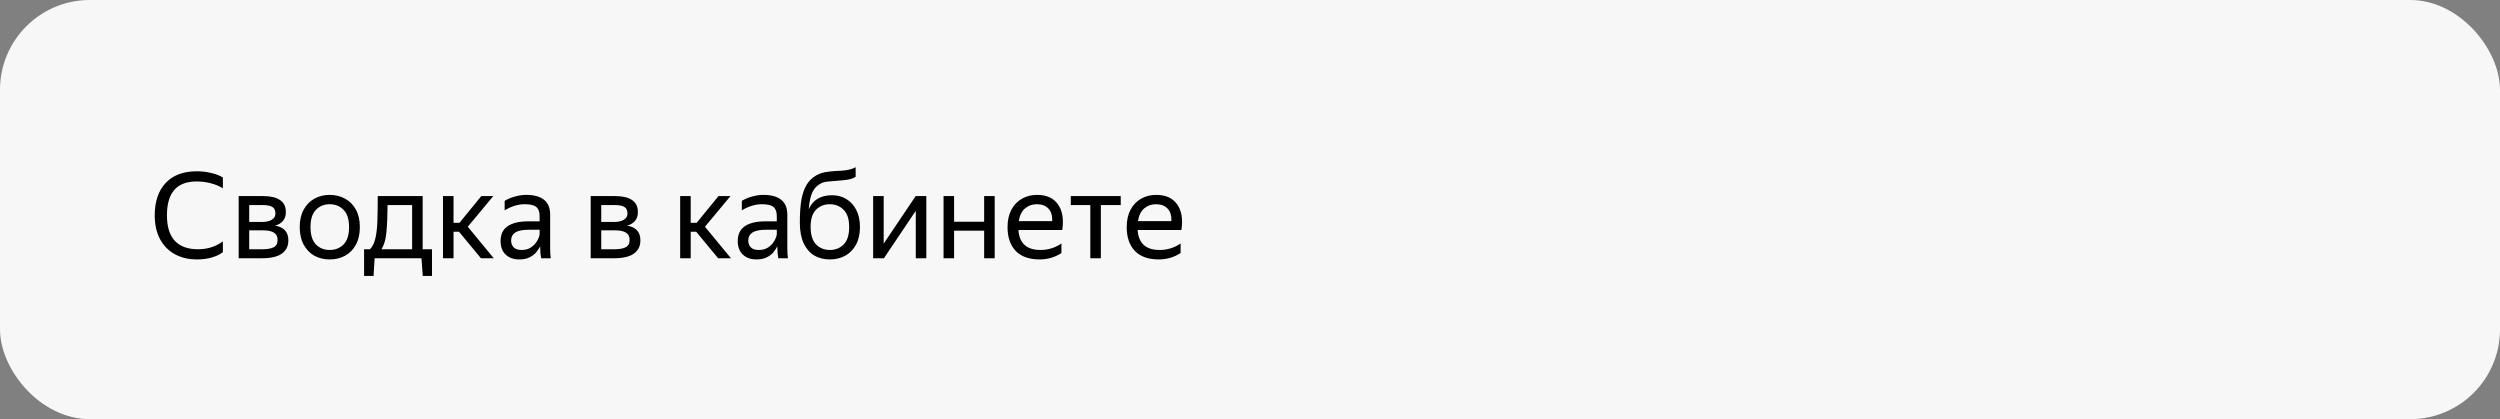
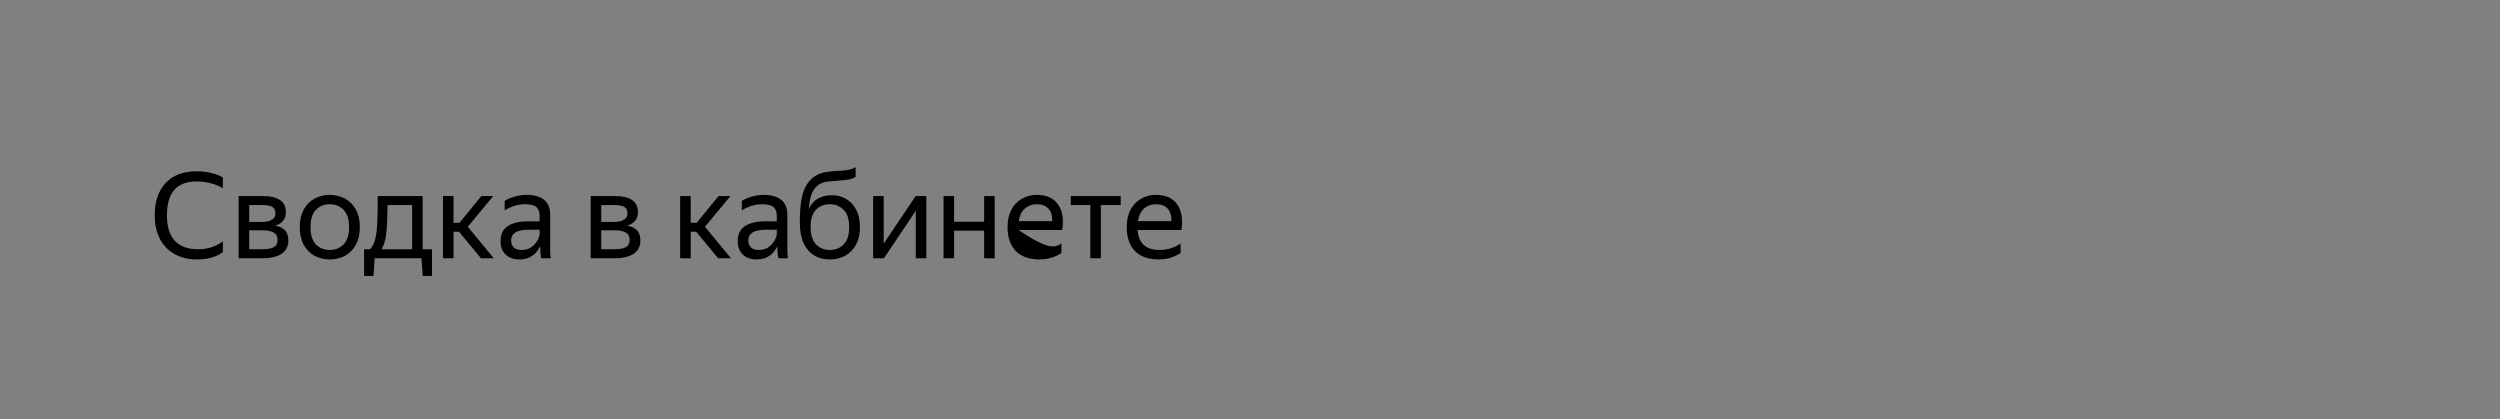
<svg xmlns="http://www.w3.org/2000/svg" width="334" height="56" viewBox="0 0 334 56" fill="none">
  <rect x="0" y="0" width="334" height="56" fill="#808080" stroke="none" />
-   <rect width="334" height="56" rx="12" fill="#F7F7F7" />
-   <path d="M26.32 34.66C25.189 34.66 24.197 34.425 23.344 33.956C22.501 33.487 21.845 32.815 21.376 31.94C20.907 31.055 20.672 29.999 20.672 28.772C20.672 26.927 21.157 25.487 22.128 24.452C23.099 23.407 24.485 22.884 26.288 22.884C26.96 22.884 27.6 22.959 28.208 23.108C28.827 23.247 29.349 23.449 29.776 23.716V25.156C29.317 24.868 28.779 24.644 28.16 24.484C27.552 24.324 26.923 24.244 26.272 24.244C24.928 24.244 23.931 24.623 23.28 25.38C22.629 26.137 22.304 27.268 22.304 28.772C22.304 30.287 22.656 31.423 23.36 32.18C24.064 32.927 25.093 33.3 26.448 33.3C27.728 33.3 28.837 32.948 29.776 32.244V33.684C29.403 33.983 28.907 34.223 28.288 34.404C27.669 34.575 27.013 34.66 26.32 34.66ZM35.118 34.5H31.886V26.196H35.15C36.142 26.196 36.894 26.372 37.406 26.724C37.929 27.065 38.19 27.604 38.19 28.34C38.19 28.82 38.062 29.209 37.806 29.508C37.561 29.807 37.209 30.02 36.75 30.148C37.934 30.34 38.526 30.996 38.526 32.116C38.526 32.681 38.377 33.14 38.078 33.492C37.79 33.844 37.39 34.1 36.878 34.26C36.366 34.42 35.78 34.5 35.118 34.5ZM35.134 27.396H33.294V29.652H35.022C35.556 29.652 35.982 29.556 36.302 29.364C36.633 29.172 36.798 28.895 36.798 28.532C36.798 28.095 36.654 27.796 36.366 27.636C36.078 27.476 35.668 27.396 35.134 27.396ZM35.102 30.772H33.294V33.3H35.102C35.7 33.3 36.18 33.215 36.542 33.044C36.905 32.863 37.086 32.537 37.086 32.068C37.086 31.599 36.921 31.268 36.59 31.076C36.26 30.873 35.764 30.772 35.102 30.772ZM44.044 34.66C43.287 34.66 42.604 34.495 41.996 34.164C41.399 33.823 40.924 33.332 40.572 32.692C40.22 32.041 40.044 31.257 40.044 30.34C40.044 29.423 40.22 28.644 40.572 28.004C40.924 27.364 41.399 26.879 41.996 26.548C42.604 26.207 43.287 26.036 44.044 26.036C44.812 26.036 45.5 26.207 46.108 26.548C46.716 26.879 47.196 27.364 47.548 28.004C47.9 28.644 48.076 29.423 48.076 30.34C48.076 31.257 47.9 32.041 47.548 32.692C47.196 33.332 46.716 33.823 46.108 34.164C45.5 34.495 44.812 34.66 44.044 34.66ZM44.044 33.396C44.791 33.396 45.41 33.151 45.9 32.66C46.391 32.159 46.636 31.385 46.636 30.34C46.636 29.295 46.391 28.527 45.9 28.036C45.41 27.535 44.791 27.284 44.044 27.284C43.308 27.284 42.695 27.535 42.204 28.036C41.724 28.527 41.484 29.295 41.484 30.34C41.484 31.385 41.724 32.159 42.204 32.66C42.695 33.151 43.308 33.396 44.044 33.396ZM49.907 36.868H48.642V33.3H49.426C49.768 32.959 50.008 32.479 50.147 31.86C50.296 31.241 50.386 30.468 50.419 29.54C50.45 28.601 50.467 27.487 50.467 26.196H56.467V33.3H57.715V36.868H56.483L56.306 34.5H50.05L49.907 36.868ZM55.059 27.396H51.779C51.768 28.911 51.715 30.137 51.618 31.076C51.533 32.004 51.315 32.745 50.962 33.3H55.059V27.396ZM65.967 34.5H64.255L61.327 30.964H60.591V34.5H59.183V26.196H60.591V29.764H61.391L64.303 26.196H65.903L62.495 30.292L65.967 34.5ZM70.109 27.284C69.223 27.284 68.327 27.556 67.421 28.1V26.836C67.815 26.591 68.269 26.399 68.781 26.26C69.303 26.111 69.81 26.036 70.301 26.036C71.346 26.036 72.141 26.255 72.685 26.692C73.229 27.129 73.501 27.796 73.501 28.692V33.156C73.501 33.337 73.506 33.572 73.517 33.86C73.538 34.137 73.559 34.351 73.581 34.5H72.301C72.269 34.351 72.237 34.143 72.205 33.876C72.183 33.599 72.173 33.359 72.173 33.156L72.157 32.916C72.029 33.172 71.853 33.439 71.629 33.716C71.405 33.983 71.106 34.207 70.733 34.388C70.37 34.569 69.917 34.66 69.373 34.66C68.626 34.66 68.023 34.447 67.565 34.02C67.106 33.593 66.877 32.991 66.877 32.212C66.877 31.305 67.197 30.639 67.837 30.212C68.477 29.785 69.378 29.572 70.541 29.572H72.093V28.884C72.093 28.308 71.943 27.897 71.645 27.652C71.346 27.407 70.834 27.284 70.109 27.284ZM72.093 31.3V30.692H70.685C69.842 30.692 69.229 30.815 68.845 31.06C68.471 31.305 68.285 31.663 68.285 32.132C68.285 32.505 68.397 32.809 68.621 33.044C68.855 33.279 69.207 33.396 69.677 33.396C70.114 33.396 70.487 33.311 70.797 33.14C71.106 32.959 71.357 32.745 71.549 32.5C71.741 32.244 71.879 32.004 71.965 31.78C72.05 31.556 72.093 31.396 72.093 31.3ZM82.15 34.5H78.918V26.196H82.182C83.174 26.196 83.926 26.372 84.438 26.724C84.96 27.065 85.222 27.604 85.222 28.34C85.222 28.82 85.094 29.209 84.838 29.508C84.592 29.807 84.24 30.02 83.782 30.148C84.966 30.34 85.558 30.996 85.558 32.116C85.558 32.681 85.408 33.14 85.11 33.492C84.822 33.844 84.422 34.1 83.91 34.26C83.398 34.42 82.811 34.5 82.15 34.5ZM82.166 27.396H80.326V29.652H82.054C82.587 29.652 83.014 29.556 83.334 29.364C83.664 29.172 83.83 28.895 83.83 28.532C83.83 28.095 83.686 27.796 83.398 27.636C83.11 27.476 82.699 27.396 82.166 27.396ZM82.134 30.772H80.326V33.3H82.134C82.731 33.3 83.211 33.215 83.574 33.044C83.936 32.863 84.118 32.537 84.118 32.068C84.118 31.599 83.952 31.268 83.622 31.076C83.291 30.873 82.795 30.772 82.134 30.772ZM97.655 34.5H95.943L93.015 30.964H92.279V34.5H90.871V26.196H92.279V29.764H93.079L95.991 26.196H97.591L94.183 30.292L97.655 34.5ZM101.796 27.284C100.911 27.284 100.015 27.556 99.108 28.1V26.836C99.503 26.591 99.956 26.399 100.468 26.26C100.991 26.111 101.497 26.036 101.988 26.036C103.033 26.036 103.828 26.255 104.372 26.692C104.916 27.129 105.188 27.796 105.188 28.692V33.156C105.188 33.337 105.193 33.572 105.204 33.86C105.225 34.137 105.247 34.351 105.268 34.5H103.988C103.956 34.351 103.924 34.143 103.892 33.876C103.871 33.599 103.86 33.359 103.86 33.156L103.844 32.916C103.716 33.172 103.54 33.439 103.316 33.716C103.092 33.983 102.793 34.207 102.42 34.388C102.057 34.569 101.604 34.66 101.06 34.66C100.313 34.66 99.711 34.447 99.252 34.02C98.793 33.593 98.564 32.991 98.564 32.212C98.564 31.305 98.884 30.639 99.524 30.212C100.164 29.785 101.065 29.572 102.228 29.572H103.78V28.884C103.78 28.308 103.631 27.897 103.332 27.652C103.033 27.407 102.521 27.284 101.796 27.284ZM103.78 31.3V30.692H102.372C101.529 30.692 100.916 30.815 100.532 31.06C100.159 31.305 99.972 31.663 99.972 32.132C99.972 32.505 100.084 32.809 100.308 33.044C100.543 33.279 100.895 33.396 101.364 33.396C101.801 33.396 102.175 33.311 102.484 33.14C102.793 32.959 103.044 32.745 103.236 32.5C103.428 32.244 103.567 32.004 103.652 31.78C103.737 31.556 103.78 31.396 103.78 31.3ZM111.162 26.084C111.866 26.084 112.495 26.249 113.05 26.58C113.615 26.911 114.063 27.396 114.394 28.036C114.725 28.665 114.89 29.433 114.89 30.34C114.89 31.257 114.714 32.041 114.362 32.692C114.01 33.332 113.53 33.823 112.922 34.164C112.314 34.495 111.626 34.66 110.858 34.66C110.079 34.66 109.386 34.484 108.778 34.132C108.181 33.769 107.711 33.225 107.37 32.5C107.029 31.775 106.858 30.852 106.858 29.732C106.858 28.516 106.927 27.503 107.066 26.692C107.215 25.881 107.445 25.22 107.754 24.708C108.063 24.185 108.479 23.769 109.002 23.46C109.258 23.311 109.525 23.193 109.802 23.108C110.079 23.023 110.426 22.959 110.842 22.916C111.269 22.863 111.813 22.825 112.474 22.804C112.89 22.772 113.242 22.719 113.53 22.644C113.818 22.569 114.079 22.468 114.314 22.34V23.62C114.111 23.748 113.887 23.849 113.642 23.924C113.397 23.988 113.055 24.041 112.618 24.084C111.989 24.148 111.487 24.191 111.114 24.212C110.751 24.233 110.458 24.265 110.234 24.308C110.01 24.351 109.786 24.436 109.562 24.564C109.103 24.82 108.757 25.204 108.522 25.716C108.287 26.217 108.127 26.964 108.042 27.956C108.597 26.708 109.637 26.084 111.162 26.084ZM110.858 33.396C111.605 33.396 112.223 33.151 112.714 32.66C113.205 32.159 113.45 31.385 113.45 30.34C113.45 29.295 113.205 28.527 112.714 28.036C112.223 27.535 111.605 27.284 110.858 27.284C110.122 27.284 109.509 27.529 109.018 28.02C108.538 28.511 108.298 29.268 108.298 30.292C108.298 31.359 108.538 32.143 109.018 32.644C109.509 33.145 110.122 33.396 110.858 33.396ZM118.06 26.196V32.548L122.332 26.196H123.756V34.5H122.348V28.164L118.092 34.5H116.652V26.196H118.06ZM127.466 26.196V29.62H131.482V26.196H132.89V34.5H131.482V30.82H127.466V34.5H126.058V26.196H127.466ZM138.879 34.66C137.492 34.66 136.431 34.281 135.695 33.524C134.97 32.756 134.607 31.695 134.607 30.34C134.607 29.433 134.778 28.66 135.119 28.02C135.46 27.38 135.93 26.889 136.527 26.548C137.124 26.207 137.796 26.036 138.543 26.036C139.812 26.036 140.746 26.457 141.343 27.3C141.94 28.132 142.132 29.273 141.919 30.724H136.063C136.18 32.505 137.162 33.396 139.007 33.396C140.02 33.396 140.954 33.108 141.807 32.532V33.796C141.423 34.063 140.975 34.276 140.463 34.436C139.951 34.585 139.423 34.66 138.879 34.66ZM138.511 27.284C137.903 27.284 137.38 27.471 136.943 27.844C136.506 28.217 136.228 28.783 136.111 29.54H140.575C140.607 28.825 140.442 28.271 140.079 27.876C139.716 27.481 139.194 27.284 138.511 27.284ZM143.058 26.196H149.73V27.396H147.074V34.5H145.666V27.396H143.058V26.196ZM154.801 34.66C153.414 34.66 152.353 34.281 151.617 33.524C150.891 32.756 150.529 31.695 150.529 30.34C150.529 29.433 150.699 28.66 151.041 28.02C151.382 27.38 151.851 26.889 152.449 26.548C153.046 26.207 153.718 26.036 154.465 26.036C155.734 26.036 156.667 26.457 157.265 27.3C157.862 28.132 158.054 29.273 157.841 30.724H151.985C152.102 32.505 153.083 33.396 154.929 33.396C155.942 33.396 156.875 33.108 157.729 32.532V33.796C157.345 34.063 156.897 34.276 156.385 34.436C155.873 34.585 155.345 34.66 154.801 34.66ZM154.433 27.284C153.825 27.284 153.302 27.471 152.865 27.844C152.427 28.217 152.15 28.783 152.033 29.54H156.497C156.529 28.825 156.363 28.271 156.001 27.876C155.638 27.481 155.115 27.284 154.433 27.284Z" fill="black" />
+   <path d="M26.32 34.66C25.189 34.66 24.197 34.425 23.344 33.956C22.501 33.487 21.845 32.815 21.376 31.94C20.907 31.055 20.672 29.999 20.672 28.772C20.672 26.927 21.157 25.487 22.128 24.452C23.099 23.407 24.485 22.884 26.288 22.884C26.96 22.884 27.6 22.959 28.208 23.108C28.827 23.247 29.349 23.449 29.776 23.716V25.156C29.317 24.868 28.779 24.644 28.16 24.484C27.552 24.324 26.923 24.244 26.272 24.244C24.928 24.244 23.931 24.623 23.28 25.38C22.629 26.137 22.304 27.268 22.304 28.772C22.304 30.287 22.656 31.423 23.36 32.18C24.064 32.927 25.093 33.3 26.448 33.3C27.728 33.3 28.837 32.948 29.776 32.244V33.684C29.403 33.983 28.907 34.223 28.288 34.404C27.669 34.575 27.013 34.66 26.32 34.66ZM35.118 34.5H31.886V26.196H35.15C36.142 26.196 36.894 26.372 37.406 26.724C37.929 27.065 38.19 27.604 38.19 28.34C38.19 28.82 38.062 29.209 37.806 29.508C37.561 29.807 37.209 30.02 36.75 30.148C37.934 30.34 38.526 30.996 38.526 32.116C38.526 32.681 38.377 33.14 38.078 33.492C37.79 33.844 37.39 34.1 36.878 34.26C36.366 34.42 35.78 34.5 35.118 34.5ZM35.134 27.396H33.294V29.652H35.022C35.556 29.652 35.982 29.556 36.302 29.364C36.633 29.172 36.798 28.895 36.798 28.532C36.798 28.095 36.654 27.796 36.366 27.636C36.078 27.476 35.668 27.396 35.134 27.396ZM35.102 30.772H33.294V33.3H35.102C35.7 33.3 36.18 33.215 36.542 33.044C36.905 32.863 37.086 32.537 37.086 32.068C37.086 31.599 36.921 31.268 36.59 31.076C36.26 30.873 35.764 30.772 35.102 30.772ZM44.044 34.66C43.287 34.66 42.604 34.495 41.996 34.164C41.399 33.823 40.924 33.332 40.572 32.692C40.22 32.041 40.044 31.257 40.044 30.34C40.044 29.423 40.22 28.644 40.572 28.004C40.924 27.364 41.399 26.879 41.996 26.548C42.604 26.207 43.287 26.036 44.044 26.036C44.812 26.036 45.5 26.207 46.108 26.548C46.716 26.879 47.196 27.364 47.548 28.004C47.9 28.644 48.076 29.423 48.076 30.34C48.076 31.257 47.9 32.041 47.548 32.692C47.196 33.332 46.716 33.823 46.108 34.164C45.5 34.495 44.812 34.66 44.044 34.66ZM44.044 33.396C44.791 33.396 45.41 33.151 45.9 32.66C46.391 32.159 46.636 31.385 46.636 30.34C46.636 29.295 46.391 28.527 45.9 28.036C45.41 27.535 44.791 27.284 44.044 27.284C43.308 27.284 42.695 27.535 42.204 28.036C41.724 28.527 41.484 29.295 41.484 30.34C41.484 31.385 41.724 32.159 42.204 32.66C42.695 33.151 43.308 33.396 44.044 33.396ZM49.907 36.868H48.642V33.3H49.426C49.768 32.959 50.008 32.479 50.147 31.86C50.296 31.241 50.386 30.468 50.419 29.54C50.45 28.601 50.467 27.487 50.467 26.196H56.467V33.3H57.715V36.868H56.483L56.306 34.5H50.05L49.907 36.868ZM55.059 27.396H51.779C51.768 28.911 51.715 30.137 51.618 31.076C51.533 32.004 51.315 32.745 50.962 33.3H55.059V27.396ZM65.967 34.5H64.255L61.327 30.964H60.591V34.5H59.183V26.196H60.591V29.764H61.391L64.303 26.196H65.903L62.495 30.292L65.967 34.5ZM70.109 27.284C69.223 27.284 68.327 27.556 67.421 28.1V26.836C67.815 26.591 68.269 26.399 68.781 26.26C69.303 26.111 69.81 26.036 70.301 26.036C71.346 26.036 72.141 26.255 72.685 26.692C73.229 27.129 73.501 27.796 73.501 28.692V33.156C73.501 33.337 73.506 33.572 73.517 33.86C73.538 34.137 73.559 34.351 73.581 34.5H72.301C72.269 34.351 72.237 34.143 72.205 33.876C72.183 33.599 72.173 33.359 72.173 33.156L72.157 32.916C72.029 33.172 71.853 33.439 71.629 33.716C71.405 33.983 71.106 34.207 70.733 34.388C70.37 34.569 69.917 34.66 69.373 34.66C68.626 34.66 68.023 34.447 67.565 34.02C67.106 33.593 66.877 32.991 66.877 32.212C66.877 31.305 67.197 30.639 67.837 30.212C68.477 29.785 69.378 29.572 70.541 29.572H72.093V28.884C72.093 28.308 71.943 27.897 71.645 27.652C71.346 27.407 70.834 27.284 70.109 27.284ZM72.093 31.3V30.692H70.685C69.842 30.692 69.229 30.815 68.845 31.06C68.471 31.305 68.285 31.663 68.285 32.132C68.285 32.505 68.397 32.809 68.621 33.044C68.855 33.279 69.207 33.396 69.677 33.396C70.114 33.396 70.487 33.311 70.797 33.14C71.106 32.959 71.357 32.745 71.549 32.5C71.741 32.244 71.879 32.004 71.965 31.78C72.05 31.556 72.093 31.396 72.093 31.3ZM82.15 34.5H78.918V26.196H82.182C83.174 26.196 83.926 26.372 84.438 26.724C84.96 27.065 85.222 27.604 85.222 28.34C85.222 28.82 85.094 29.209 84.838 29.508C84.592 29.807 84.24 30.02 83.782 30.148C84.966 30.34 85.558 30.996 85.558 32.116C85.558 32.681 85.408 33.14 85.11 33.492C84.822 33.844 84.422 34.1 83.91 34.26C83.398 34.42 82.811 34.5 82.15 34.5ZM82.166 27.396H80.326V29.652H82.054C82.587 29.652 83.014 29.556 83.334 29.364C83.664 29.172 83.83 28.895 83.83 28.532C83.83 28.095 83.686 27.796 83.398 27.636C83.11 27.476 82.699 27.396 82.166 27.396ZM82.134 30.772H80.326V33.3H82.134C82.731 33.3 83.211 33.215 83.574 33.044C83.936 32.863 84.118 32.537 84.118 32.068C84.118 31.599 83.952 31.268 83.622 31.076C83.291 30.873 82.795 30.772 82.134 30.772ZM97.655 34.5H95.943L93.015 30.964H92.279V34.5H90.871V26.196H92.279V29.764H93.079L95.991 26.196H97.591L94.183 30.292L97.655 34.5ZM101.796 27.284C100.911 27.284 100.015 27.556 99.108 28.1V26.836C99.503 26.591 99.956 26.399 100.468 26.26C100.991 26.111 101.497 26.036 101.988 26.036C103.033 26.036 103.828 26.255 104.372 26.692C104.916 27.129 105.188 27.796 105.188 28.692V33.156C105.188 33.337 105.193 33.572 105.204 33.86C105.225 34.137 105.247 34.351 105.268 34.5H103.988C103.956 34.351 103.924 34.143 103.892 33.876C103.871 33.599 103.86 33.359 103.86 33.156L103.844 32.916C103.716 33.172 103.54 33.439 103.316 33.716C103.092 33.983 102.793 34.207 102.42 34.388C102.057 34.569 101.604 34.66 101.06 34.66C100.313 34.66 99.711 34.447 99.252 34.02C98.793 33.593 98.564 32.991 98.564 32.212C98.564 31.305 98.884 30.639 99.524 30.212C100.164 29.785 101.065 29.572 102.228 29.572H103.78V28.884C103.78 28.308 103.631 27.897 103.332 27.652C103.033 27.407 102.521 27.284 101.796 27.284ZM103.78 31.3V30.692H102.372C101.529 30.692 100.916 30.815 100.532 31.06C100.159 31.305 99.972 31.663 99.972 32.132C99.972 32.505 100.084 32.809 100.308 33.044C100.543 33.279 100.895 33.396 101.364 33.396C101.801 33.396 102.175 33.311 102.484 33.14C102.793 32.959 103.044 32.745 103.236 32.5C103.428 32.244 103.567 32.004 103.652 31.78C103.737 31.556 103.78 31.396 103.78 31.3ZM111.162 26.084C111.866 26.084 112.495 26.249 113.05 26.58C113.615 26.911 114.063 27.396 114.394 28.036C114.725 28.665 114.89 29.433 114.89 30.34C114.89 31.257 114.714 32.041 114.362 32.692C114.01 33.332 113.53 33.823 112.922 34.164C112.314 34.495 111.626 34.66 110.858 34.66C110.079 34.66 109.386 34.484 108.778 34.132C108.181 33.769 107.711 33.225 107.37 32.5C107.029 31.775 106.858 30.852 106.858 29.732C106.858 28.516 106.927 27.503 107.066 26.692C107.215 25.881 107.445 25.22 107.754 24.708C108.063 24.185 108.479 23.769 109.002 23.46C109.258 23.311 109.525 23.193 109.802 23.108C110.079 23.023 110.426 22.959 110.842 22.916C111.269 22.863 111.813 22.825 112.474 22.804C112.89 22.772 113.242 22.719 113.53 22.644C113.818 22.569 114.079 22.468 114.314 22.34V23.62C114.111 23.748 113.887 23.849 113.642 23.924C113.397 23.988 113.055 24.041 112.618 24.084C111.989 24.148 111.487 24.191 111.114 24.212C110.751 24.233 110.458 24.265 110.234 24.308C110.01 24.351 109.786 24.436 109.562 24.564C109.103 24.82 108.757 25.204 108.522 25.716C108.287 26.217 108.127 26.964 108.042 27.956C108.597 26.708 109.637 26.084 111.162 26.084ZM110.858 33.396C111.605 33.396 112.223 33.151 112.714 32.66C113.205 32.159 113.45 31.385 113.45 30.34C113.45 29.295 113.205 28.527 112.714 28.036C112.223 27.535 111.605 27.284 110.858 27.284C110.122 27.284 109.509 27.529 109.018 28.02C108.538 28.511 108.298 29.268 108.298 30.292C108.298 31.359 108.538 32.143 109.018 32.644C109.509 33.145 110.122 33.396 110.858 33.396ZM118.06 26.196V32.548L122.332 26.196H123.756V34.5H122.348V28.164L118.092 34.5H116.652V26.196H118.06ZM127.466 26.196V29.62H131.482V26.196H132.89V34.5H131.482V30.82H127.466V34.5H126.058V26.196H127.466ZM138.879 34.66C137.492 34.66 136.431 34.281 135.695 33.524C134.97 32.756 134.607 31.695 134.607 30.34C134.607 29.433 134.778 28.66 135.119 28.02C135.46 27.38 135.93 26.889 136.527 26.548C137.124 26.207 137.796 26.036 138.543 26.036C139.812 26.036 140.746 26.457 141.343 27.3C141.94 28.132 142.132 29.273 141.919 30.724H136.063C140.02 33.396 140.954 33.108 141.807 32.532V33.796C141.423 34.063 140.975 34.276 140.463 34.436C139.951 34.585 139.423 34.66 138.879 34.66ZM138.511 27.284C137.903 27.284 137.38 27.471 136.943 27.844C136.506 28.217 136.228 28.783 136.111 29.54H140.575C140.607 28.825 140.442 28.271 140.079 27.876C139.716 27.481 139.194 27.284 138.511 27.284ZM143.058 26.196H149.73V27.396H147.074V34.5H145.666V27.396H143.058V26.196ZM154.801 34.66C153.414 34.66 152.353 34.281 151.617 33.524C150.891 32.756 150.529 31.695 150.529 30.34C150.529 29.433 150.699 28.66 151.041 28.02C151.382 27.38 151.851 26.889 152.449 26.548C153.046 26.207 153.718 26.036 154.465 26.036C155.734 26.036 156.667 26.457 157.265 27.3C157.862 28.132 158.054 29.273 157.841 30.724H151.985C152.102 32.505 153.083 33.396 154.929 33.396C155.942 33.396 156.875 33.108 157.729 32.532V33.796C157.345 34.063 156.897 34.276 156.385 34.436C155.873 34.585 155.345 34.66 154.801 34.66ZM154.433 27.284C153.825 27.284 153.302 27.471 152.865 27.844C152.427 28.217 152.15 28.783 152.033 29.54H156.497C156.529 28.825 156.363 28.271 156.001 27.876C155.638 27.481 155.115 27.284 154.433 27.284Z" fill="black" />
</svg>